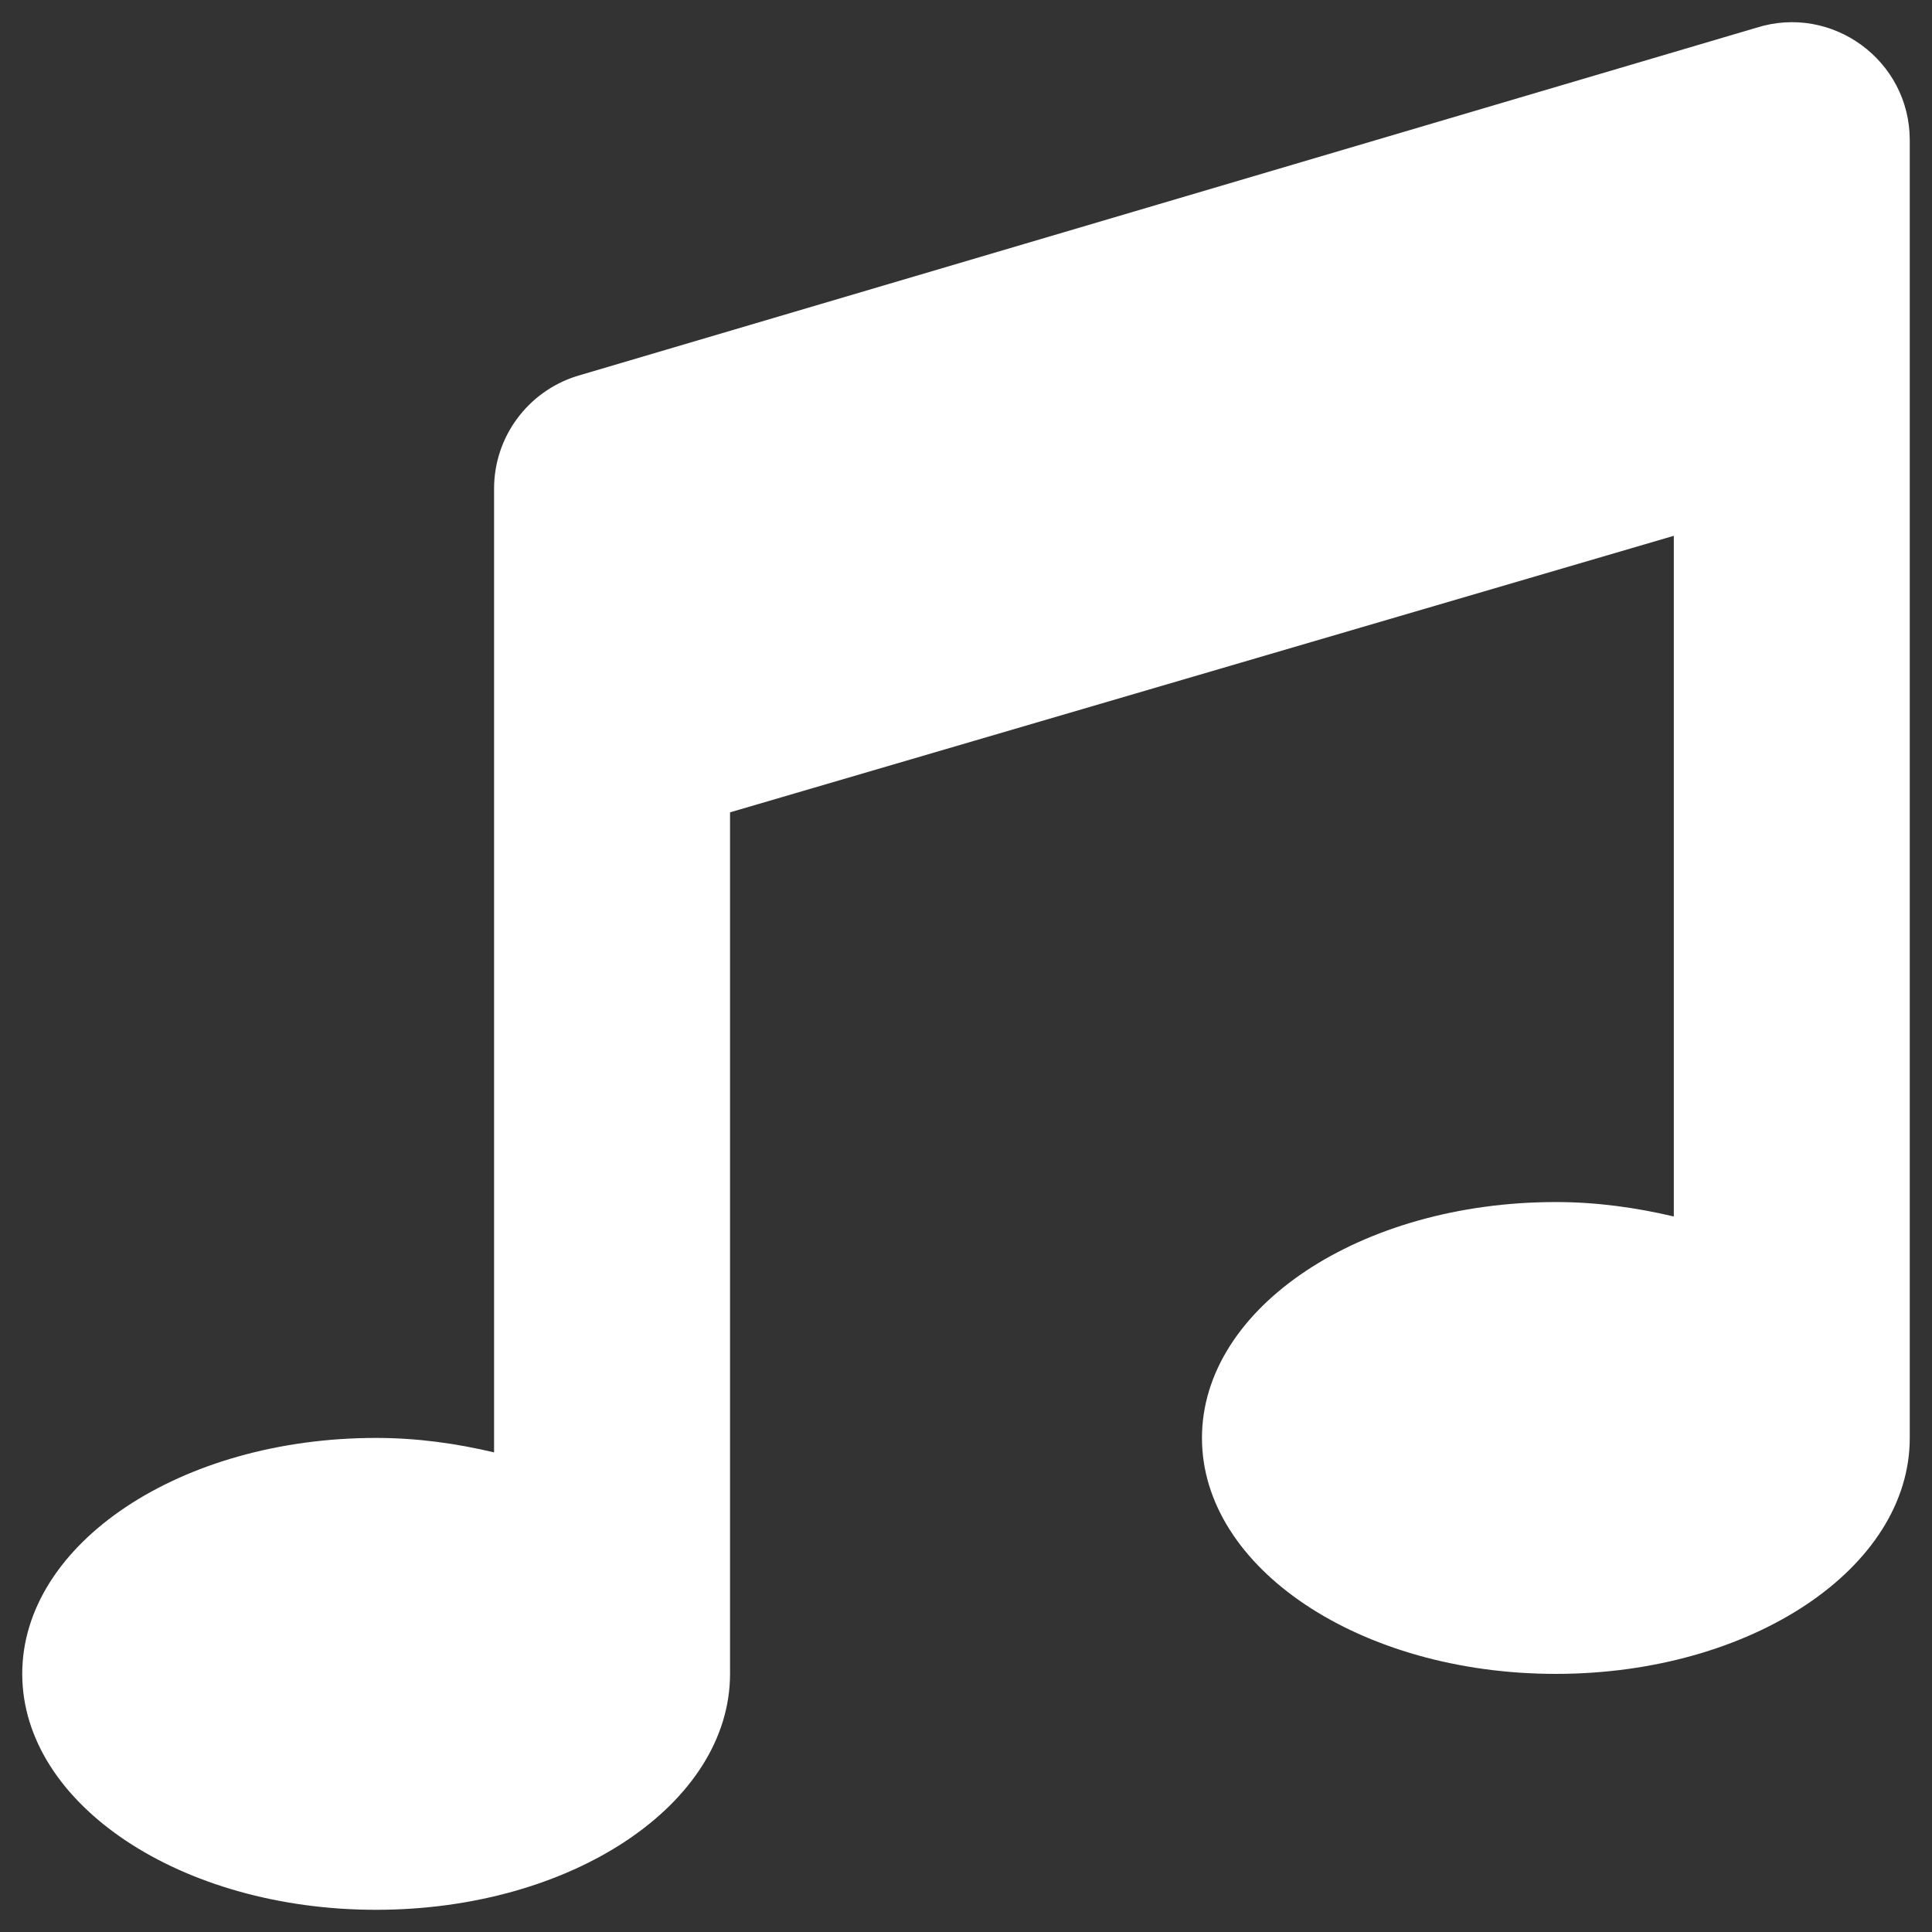
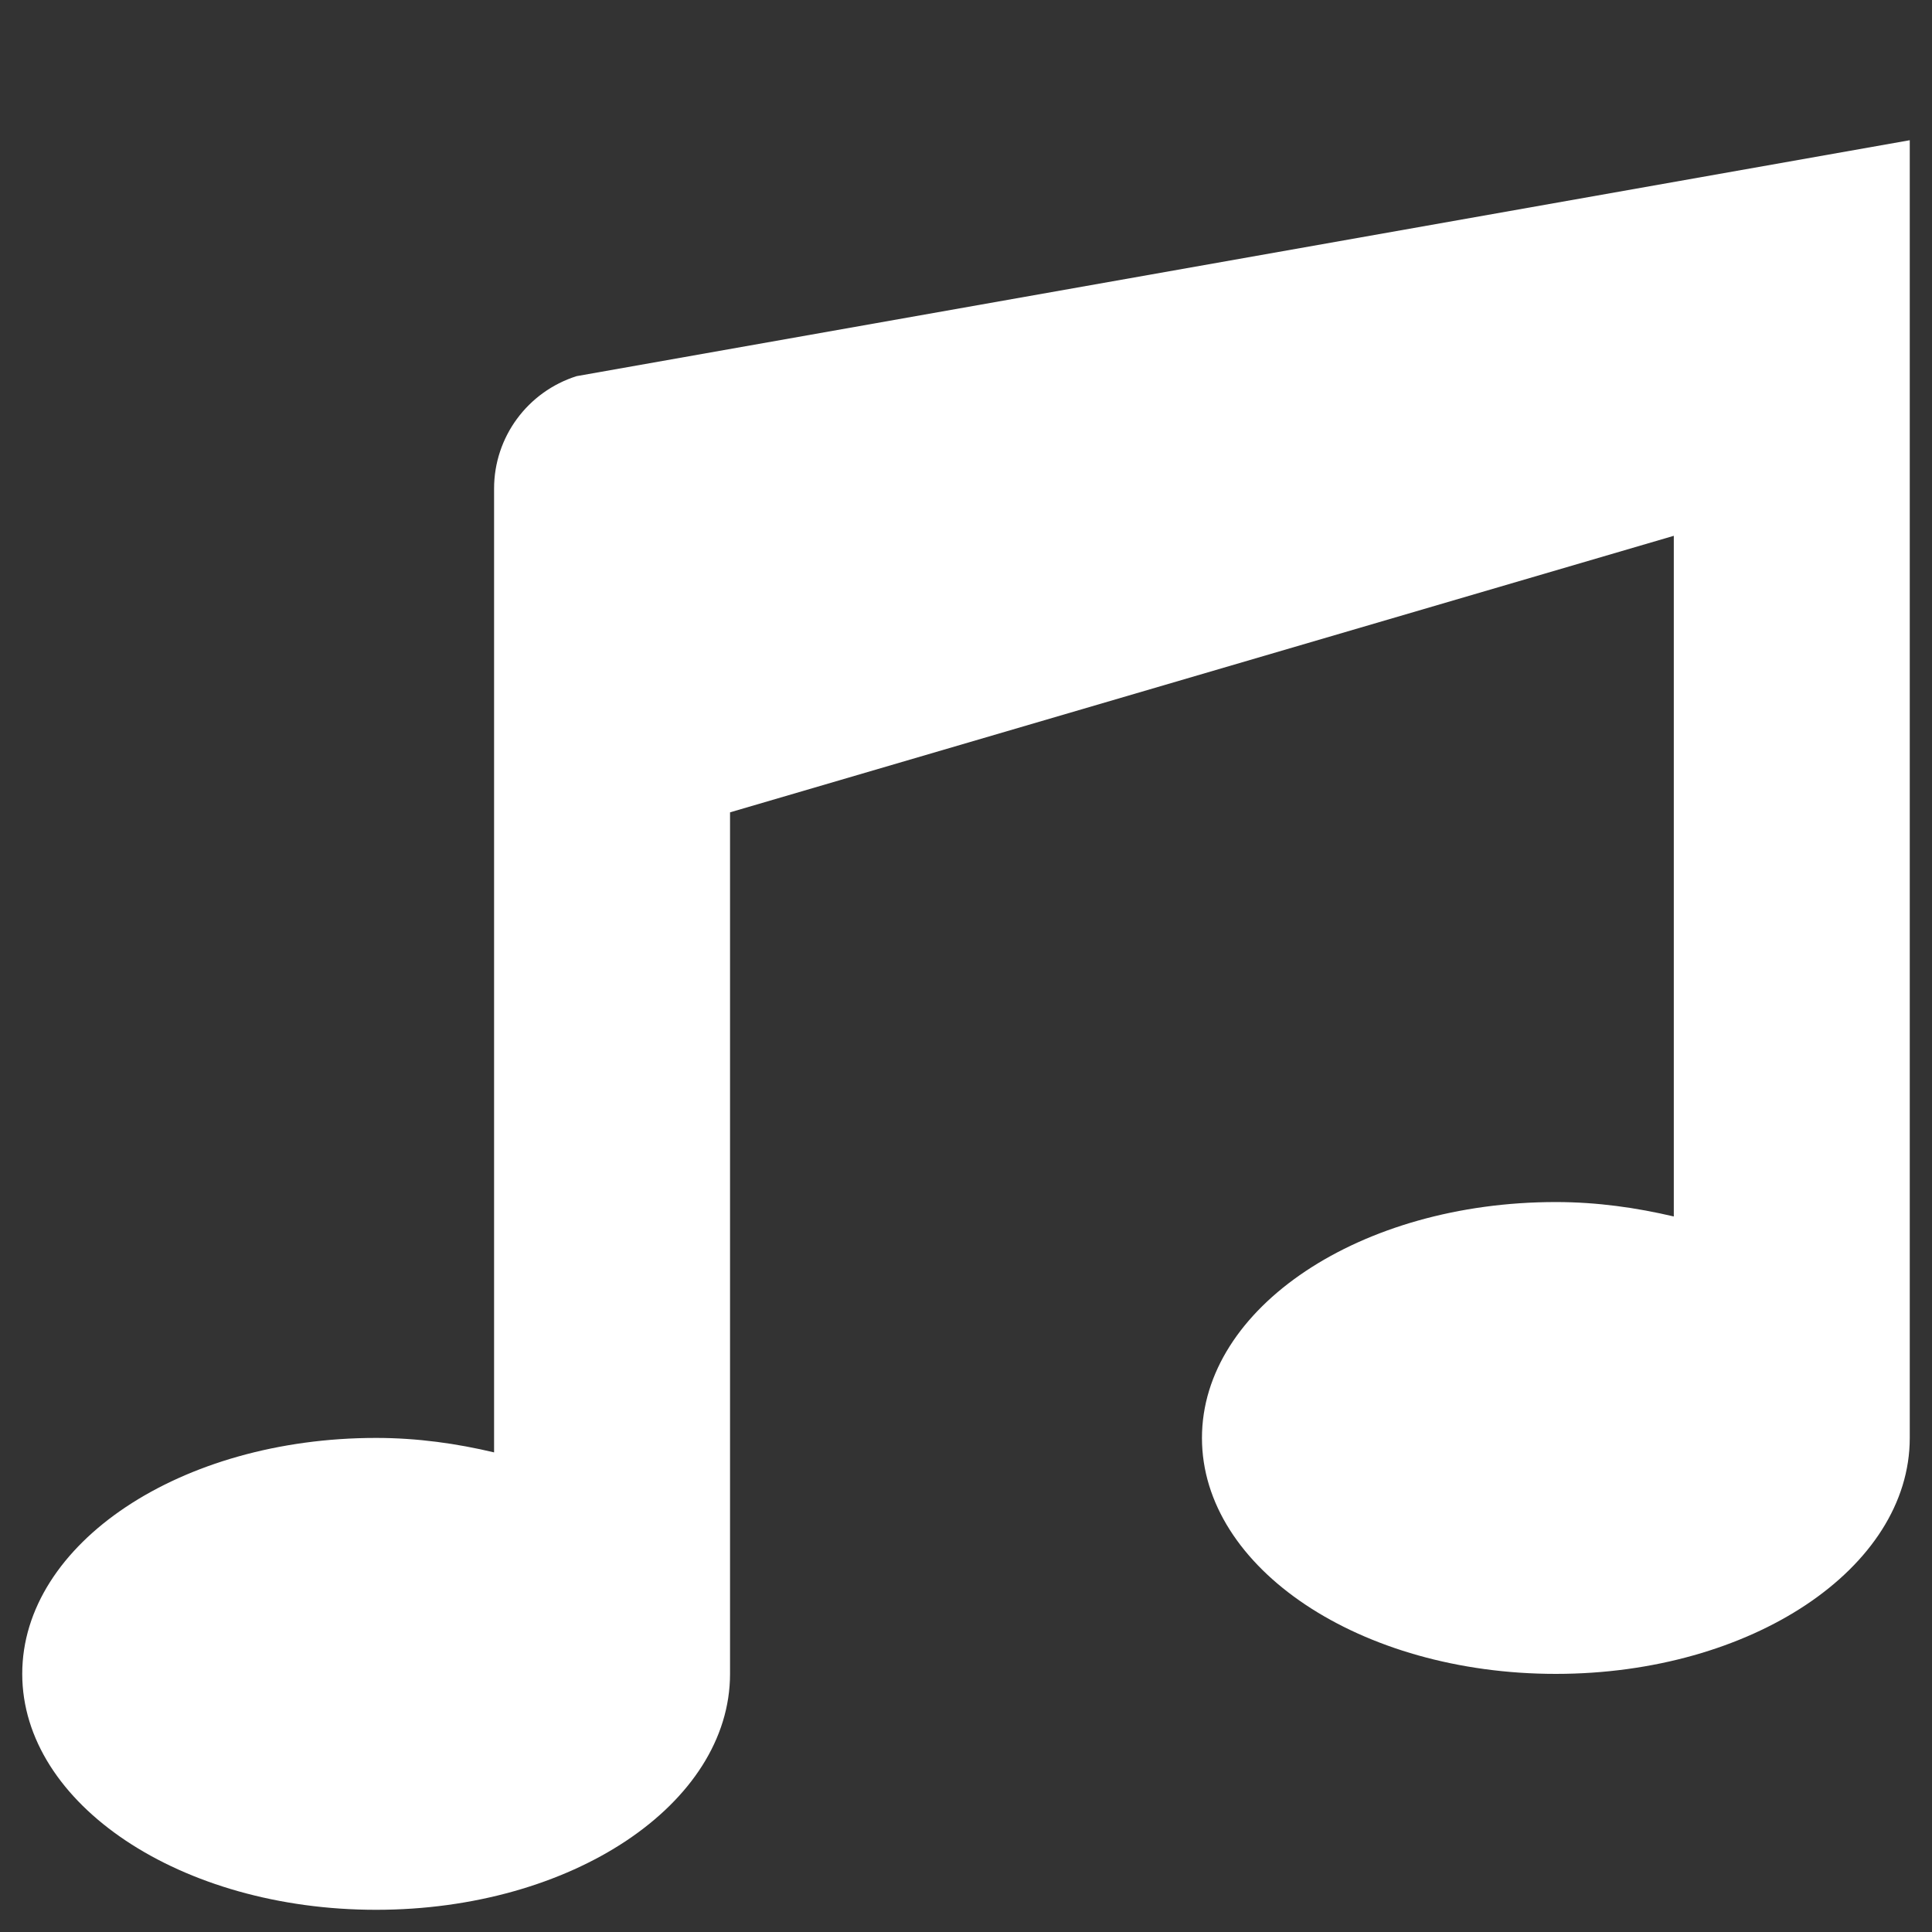
<svg xmlns="http://www.w3.org/2000/svg" version="1.1" id="Layer_1" x="0px" y="0px" width="45px" height="45px" viewBox="0 0 45 45" enable-background="new 0 0 45 45" xml:space="preserve">
  <rect x="0" y="0" width="45" height="45" fill="#333333" stroke="none" />
-   <path fill="#FFFFFF" d="M44.482,3.266c0-1.864-1.812-3.178-3.572-2.62L13.431,8.761c-1.141,0.361-1.923,1.418-1.923,2.619v22.449  c-0.862-0.205-1.78-0.337-2.748-0.337c-4.553,0-8.242,2.46-8.242,5.495s3.689,5.496,8.242,5.496s8.244-2.461,8.244-5.496V18.921  l21.982-6.441v15.854c-0.863-0.203-1.779-0.336-2.748-0.336c-4.554,0-8.242,2.461-8.242,5.495s3.688,5.495,8.242,5.495  c4.553,0,8.244-2.461,8.244-5.495V3.266z" />
+   <path fill="#FFFFFF" d="M44.482,3.266L13.431,8.761c-1.141,0.361-1.923,1.418-1.923,2.619v22.449  c-0.862-0.205-1.78-0.337-2.748-0.337c-4.553,0-8.242,2.46-8.242,5.495s3.689,5.496,8.242,5.496s8.244-2.461,8.244-5.496V18.921  l21.982-6.441v15.854c-0.863-0.203-1.779-0.336-2.748-0.336c-4.554,0-8.242,2.461-8.242,5.495s3.688,5.495,8.242,5.495  c4.553,0,8.244-2.461,8.244-5.495V3.266z" />
</svg>